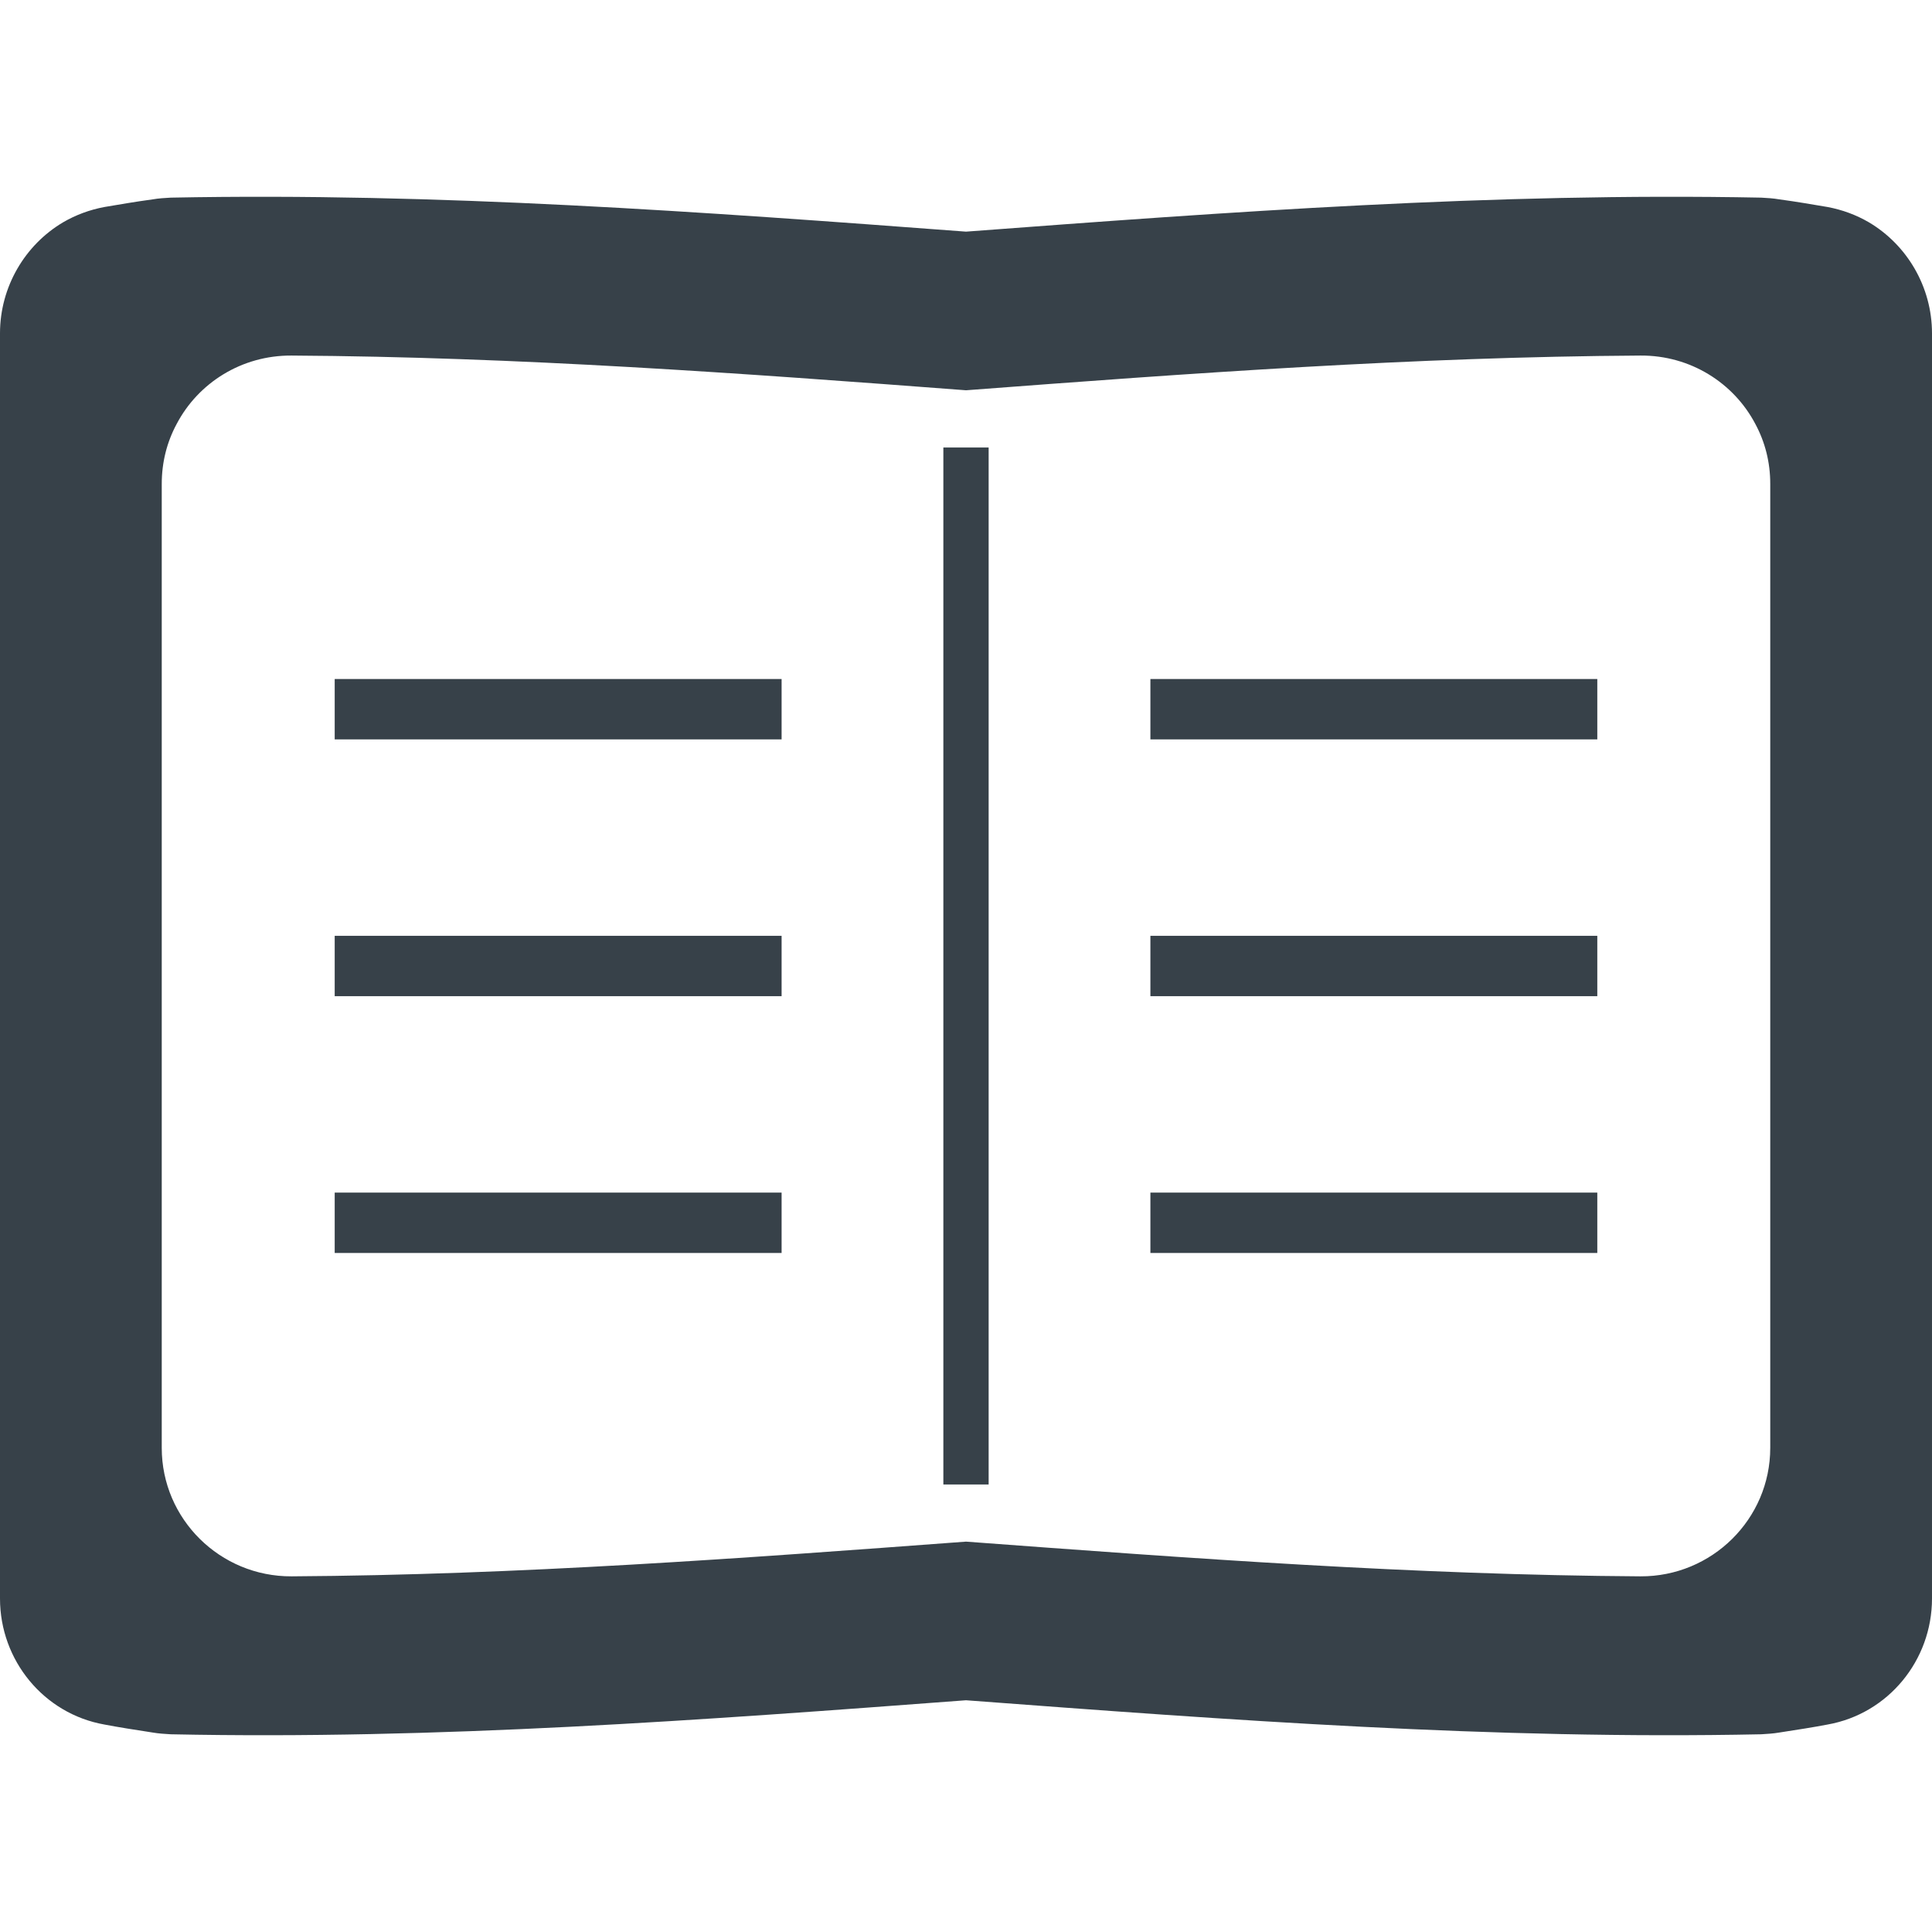
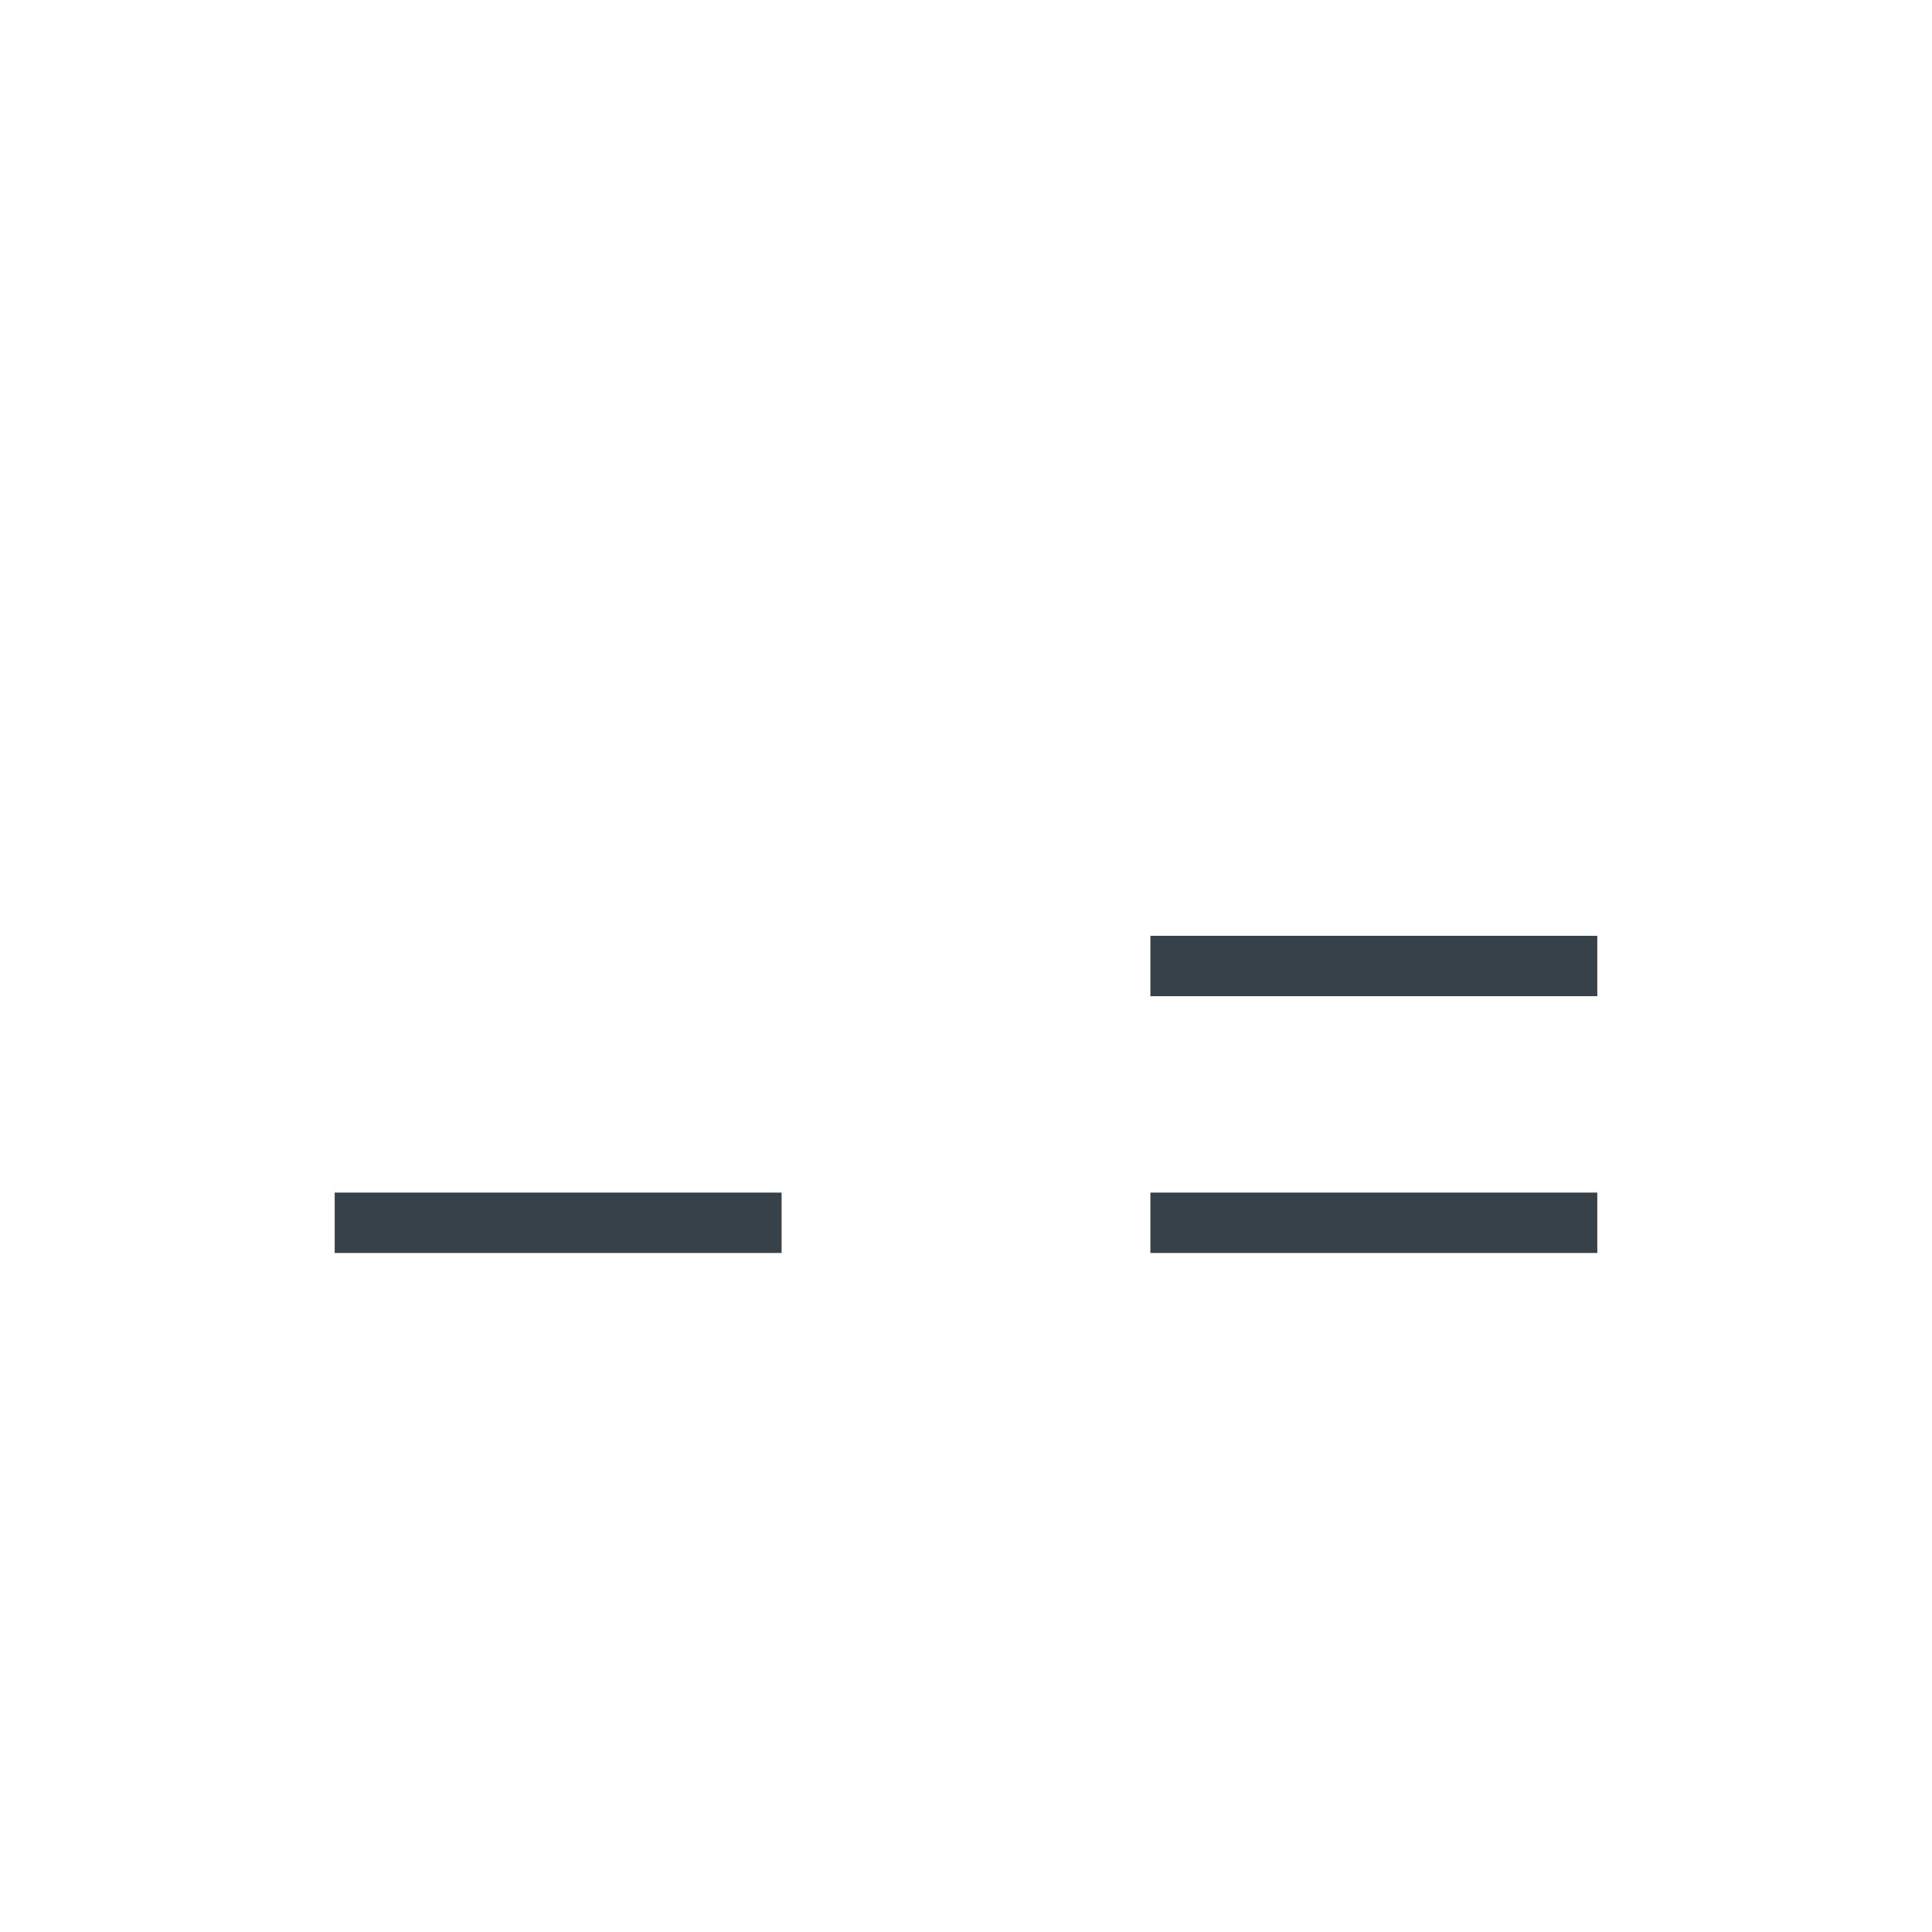
<svg xmlns="http://www.w3.org/2000/svg" version="1.1" id="_x31_0" x="0px" y="0px" viewBox="0 0 512 512" style="enable-background:new 0 0 512 512;" xml:space="preserve">
  <style type="text/css">
	.st0{fill:#374149;}
</style>
  <g>
-     <path class="st0" d="M495.258,58.903c-3.312-1.93-6.992-3.309-10.949-4.047c-3.863-0.644-8-1.378-12.786-2.023   c-1.562-0.278-3.218-0.367-4.781-0.457c-71.016-1.383-140.926,3.77-210.742,9.011c-69.82-5.242-139.73-10.394-210.746-9.011   c-1.562,0.09-3.218,0.179-4.781,0.457c-4.786,0.645-8.922,1.379-12.786,2.023c-3.957,0.738-7.637,2.118-10.949,4.047   C6.621,64.883,0,76.015,0,88.34v17.109v303.098v15.086c0,16.375,11.59,30.539,27.687,33.39c3.863,0.738,8,1.379,12.786,2.118   c1.562,0.274,3.218,0.367,4.781,0.461c71.016,1.469,140.926-3.774,210.746-9.016c69.817,5.242,139.726,10.485,210.742,9.016   c1.562-0.094,3.218-0.187,4.781-0.461c4.786-0.738,8.922-1.379,12.786-2.118c16.098-2.851,27.691-17.015,27.691-33.39v-15.086   V105.449V88.34C512,76.015,505.375,64.883,495.258,58.903z M469.133,383.711c0,18.855-15.453,34.125-34.402,34.035   c-60.07-0.367-119.402-4.786-178.73-9.199c-59.332,4.414-118.664,8.832-178.734,9.199c-18.949,0.09-34.402-15.18-34.402-34.035   v-255.45c0-5.793,1.379-11.129,3.957-15.914c5.703-10.856,17.199-18.211,30.446-18.122c60.07,0.367,119.309,4.691,178.734,9.199   c59.422-4.508,118.66-8.832,178.73-9.199c13.246-0.09,24.742,7.266,30.446,18.122c2.578,4.785,3.957,10.121,3.957,15.914V383.711z" />
-     <polygon class="st0" points="88.859,179.946 88.699,179.946 88.699,195.946 207.133,195.946 207.133,179.946 89.218,179.946  " />
-     <polygon class="st0" points="88.859,248 88.699,248 88.699,264 207.133,264 207.133,248 89.218,248  " />
    <polygon class="st0" points="88.859,316.051 88.699,316.051 88.699,332.051 207.133,332.051 207.133,316.051 89.218,316.051  " />
-     <polygon class="st0" points="305.027,179.946 304.867,179.946 304.867,195.946 423.301,195.946 423.301,179.946 305.386,179.946     " />
    <polygon class="st0" points="305.027,248 304.867,248 304.867,264 423.301,264 423.301,248 305.386,248  " />
    <polygon class="st0" points="305.027,316.051 304.867,316.051 304.867,332.051 423.301,332.051 423.301,316.051 305.386,316.051     " />
-     <polygon class="st0" points="250.16,118.594 250,118.594 250,393.403 262,393.403 262,118.594 250.195,118.594  " />
  </g>
</svg>